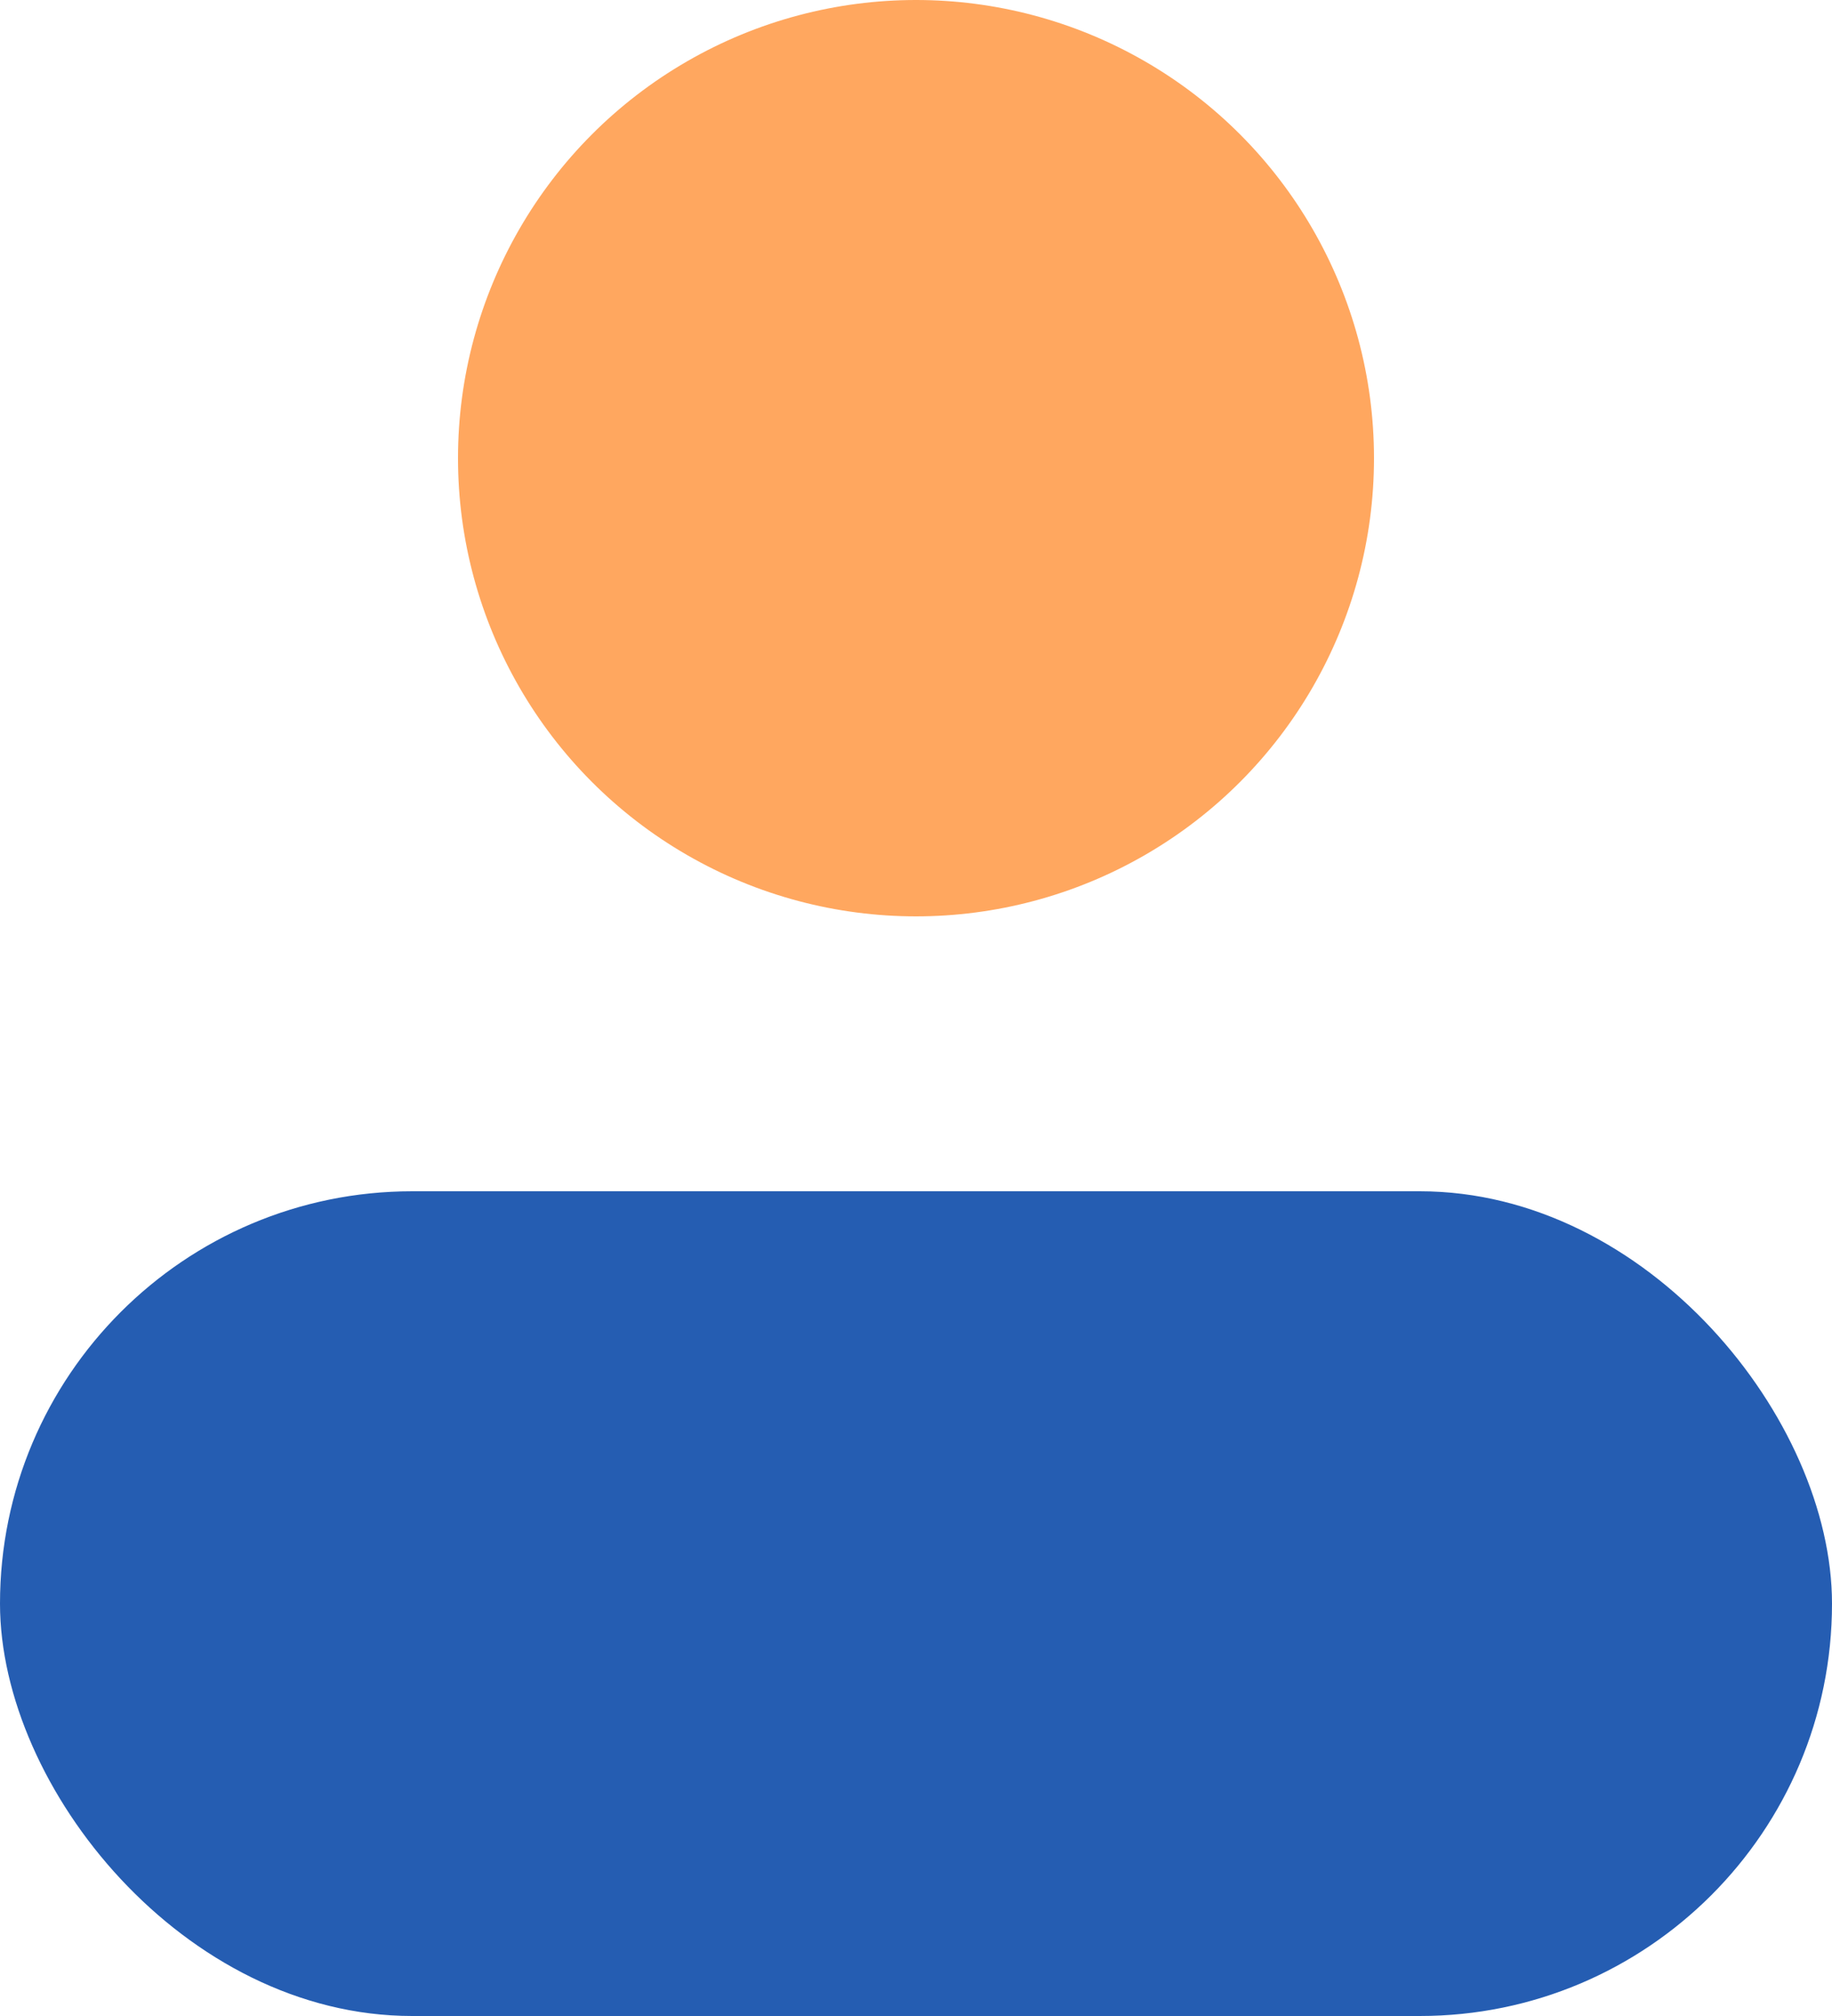
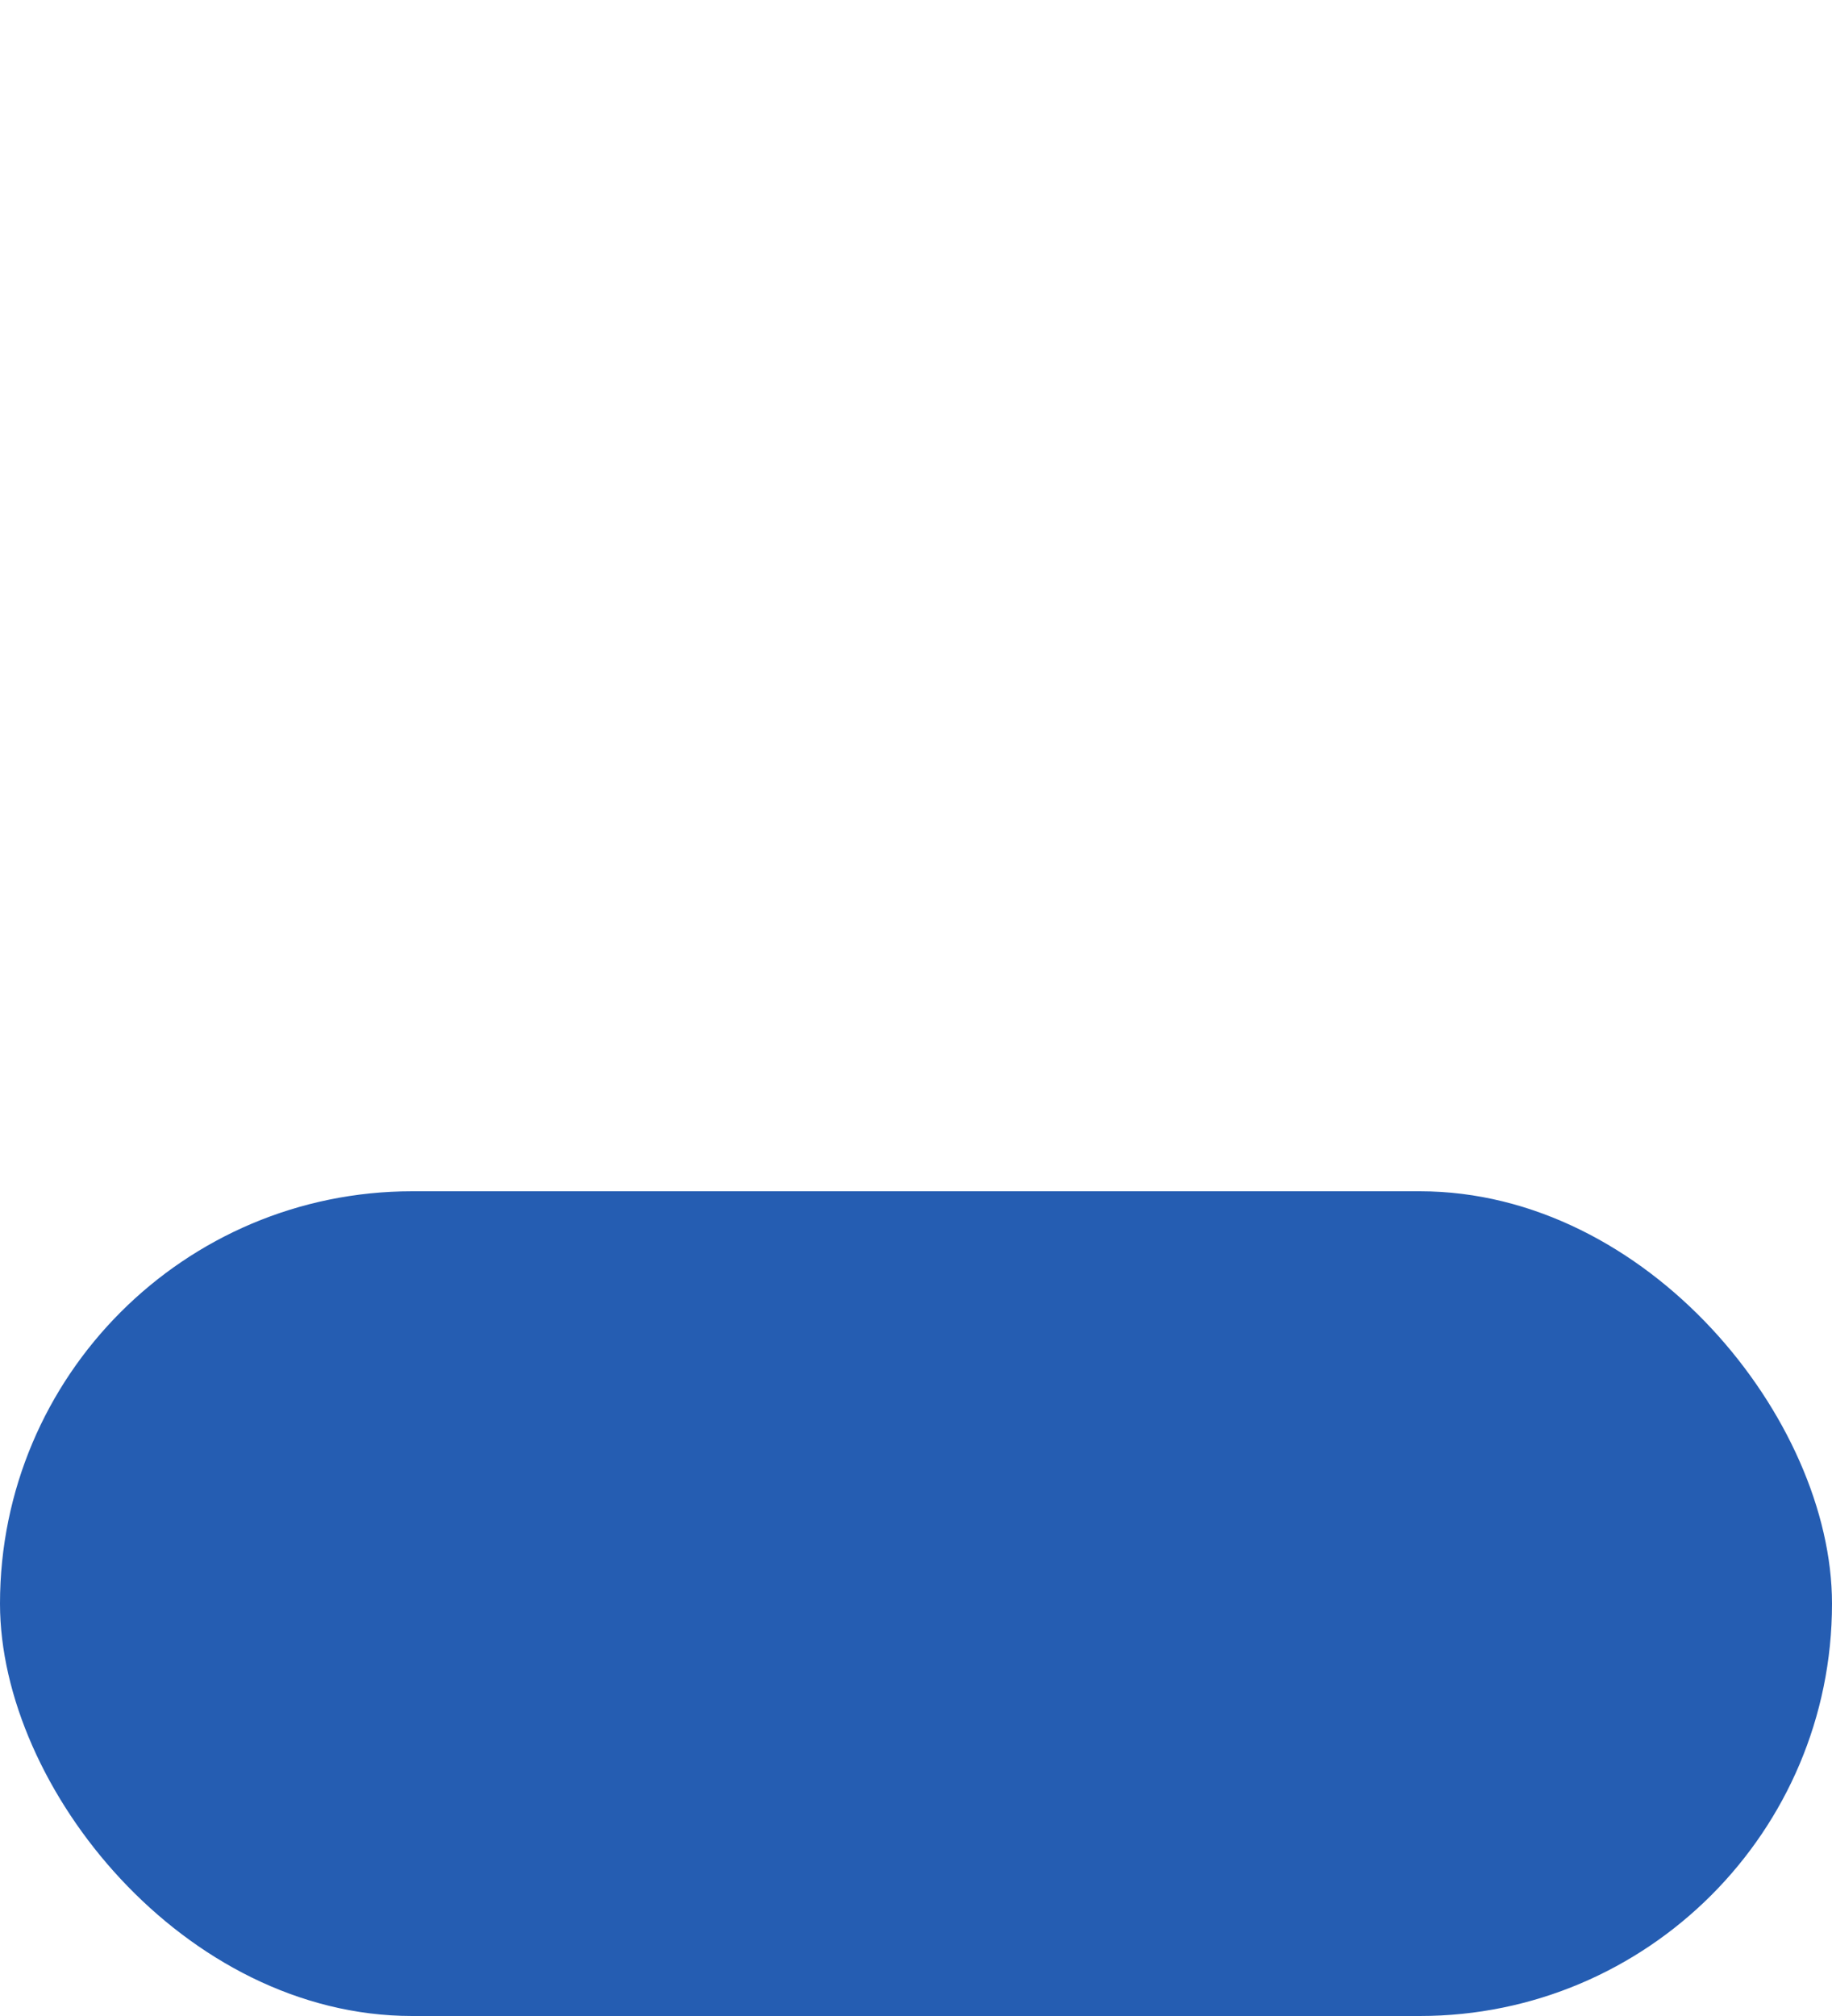
<svg xmlns="http://www.w3.org/2000/svg" width="20" height="22" viewBox="0 0 20 22">
  <defs>
    <style>.a{fill:#ffa75f;}.b{fill:#255db2;}</style>
  </defs>
  <g transform="translate(17085 19890)">
-     <circle class="a" cx="5" cy="5" r="5" transform="translate(-17080 -19890)" />
    <rect class="b" width="20" height="9" rx="4.5" transform="translate(-17085 -19877)" />
  </g>
</svg>